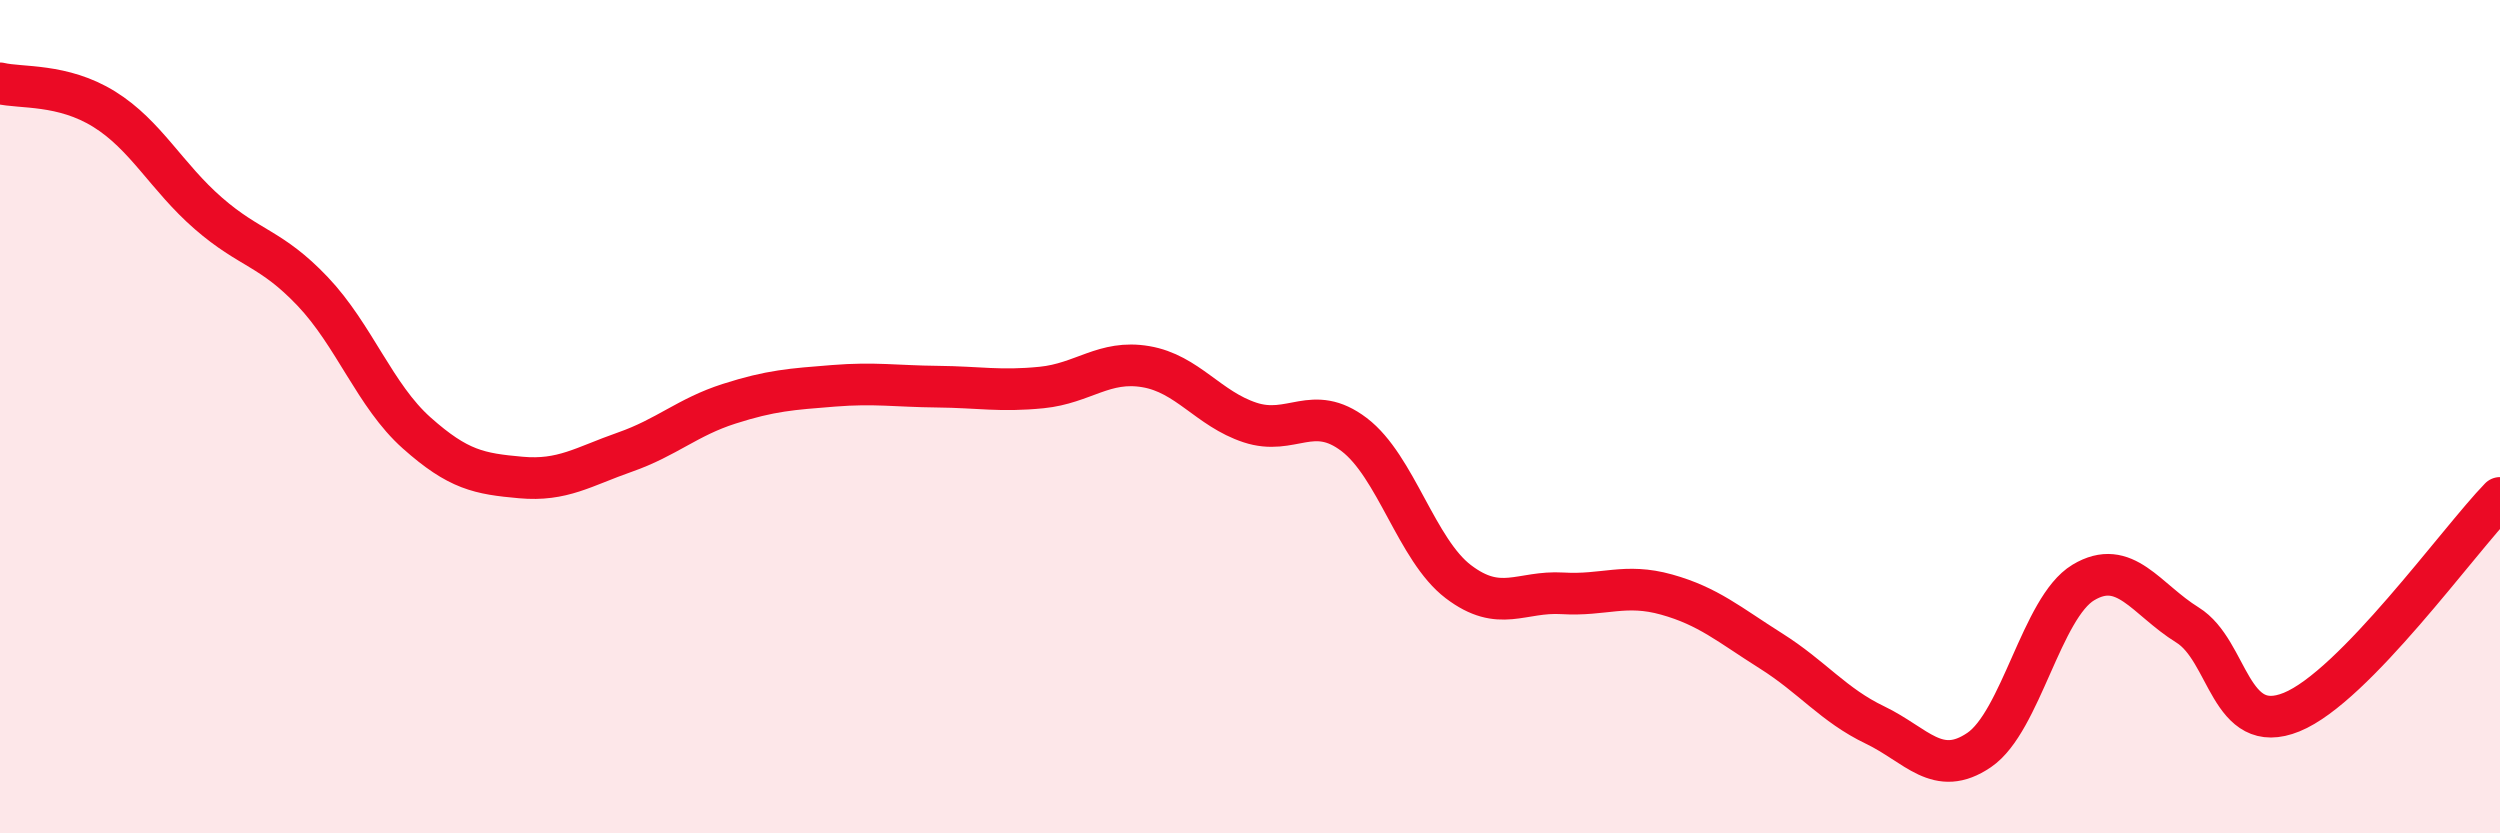
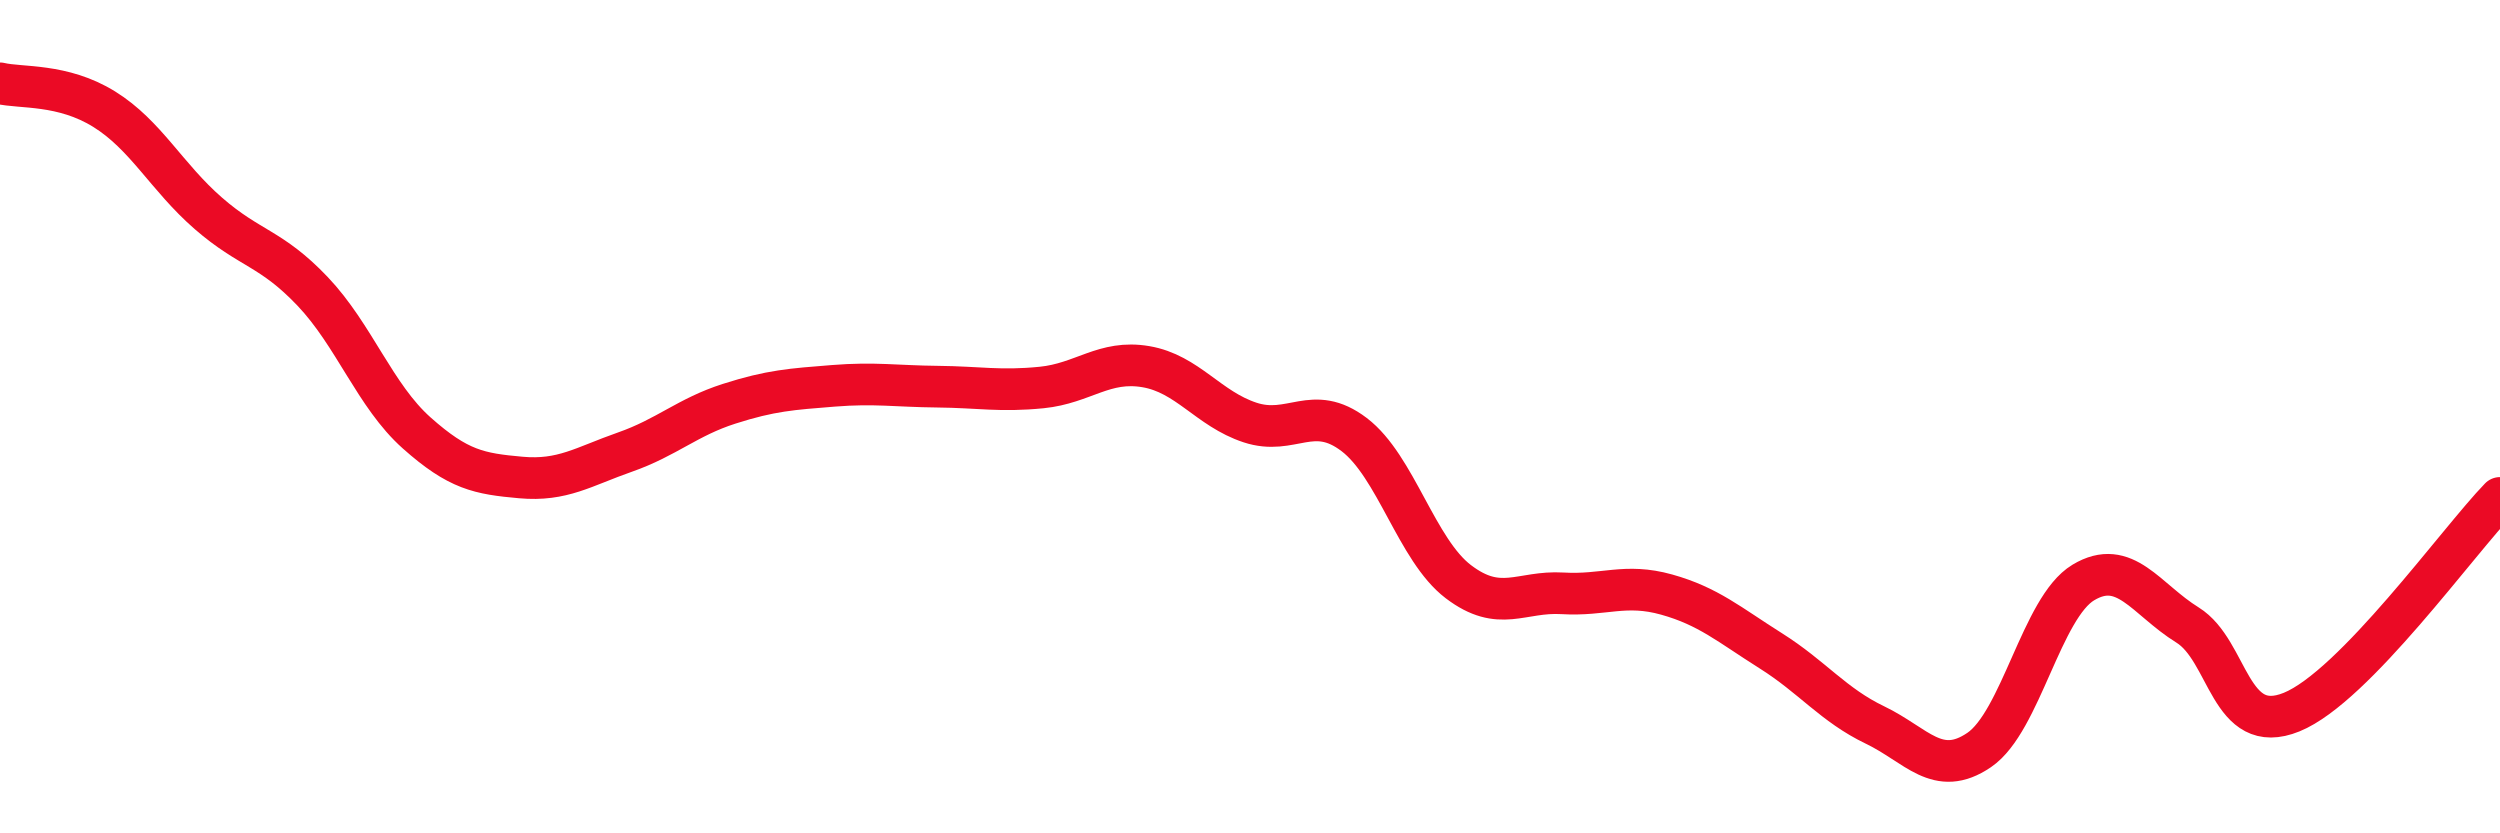
<svg xmlns="http://www.w3.org/2000/svg" width="60" height="20" viewBox="0 0 60 20">
-   <path d="M 0,2 C 0.5,2.12 1.5,2 2.5,2.62 C 3.5,3.24 4,4.25 5,5.12 C 6,5.99 6.5,5.94 7.5,6.99 C 8.5,8.04 9,9.5 10,10.39 C 11,11.28 11.5,11.37 12.5,11.46 C 13.5,11.55 14,11.2 15,10.85 C 16,10.5 16.5,10.01 17.5,9.69 C 18.5,9.37 19,9.34 20,9.26 C 21,9.18 21.5,9.27 22.5,9.28 C 23.5,9.29 24,9.4 25,9.3 C 26,9.2 26.5,8.63 27.5,8.8 C 28.5,8.97 29,9.81 30,10.14 C 31,10.47 31.5,9.67 32.5,10.43 C 33.5,11.19 34,13.2 35,13.96 C 36,14.72 36.5,14.18 37.5,14.24 C 38.5,14.3 39,13.99 40,14.27 C 41,14.55 41.5,14.99 42.5,15.62 C 43.5,16.25 44,16.92 45,17.4 C 46,17.88 46.5,18.68 47.5,18 C 48.5,17.32 49,14.58 50,13.98 C 51,13.38 51.5,14.38 52.5,15 C 53.5,15.62 53.5,17.7 55,17.09 C 56.5,16.48 59,12.98 60,11.95L60 20L0 20Z" fill="#EB0A25" opacity="0.1" stroke-linecap="round" stroke-linejoin="round" />
  <path d="M 0,2 C 0.5,2.12 1.5,2 2.5,2.62 C 3.5,3.24 4,4.25 5,5.12 C 6,5.99 6.5,5.94 7.5,6.99 C 8.5,8.04 9,9.5 10,10.39 C 11,11.28 11.5,11.37 12.5,11.46 C 13.5,11.55 14,11.2 15,10.85 C 16,10.5 16.5,10.01 17.5,9.69 C 18.5,9.37 19,9.34 20,9.26 C 21,9.18 21.5,9.27 22.5,9.28 C 23.5,9.29 24,9.4 25,9.3 C 26,9.2 26.5,8.63 27.5,8.8 C 28.5,8.97 29,9.81 30,10.14 C 31,10.47 31.5,9.67 32.5,10.43 C 33.5,11.19 34,13.2 35,13.96 C 36,14.72 36.5,14.18 37.5,14.24 C 38.5,14.3 39,13.99 40,14.27 C 41,14.55 41.5,14.99 42.5,15.62 C 43.5,16.25 44,16.92 45,17.4 C 46,17.88 46.5,18.68 47.5,18 C 48.5,17.32 49,14.58 50,13.98 C 51,13.38 51.5,14.38 52.5,15 C 53.5,15.62 53.5,17.7 55,17.09 C 56.5,16.48 59,12.98 60,11.95" stroke="#EB0A25" stroke-width="1" fill="none" stroke-linecap="round" stroke-linejoin="round" />
</svg>